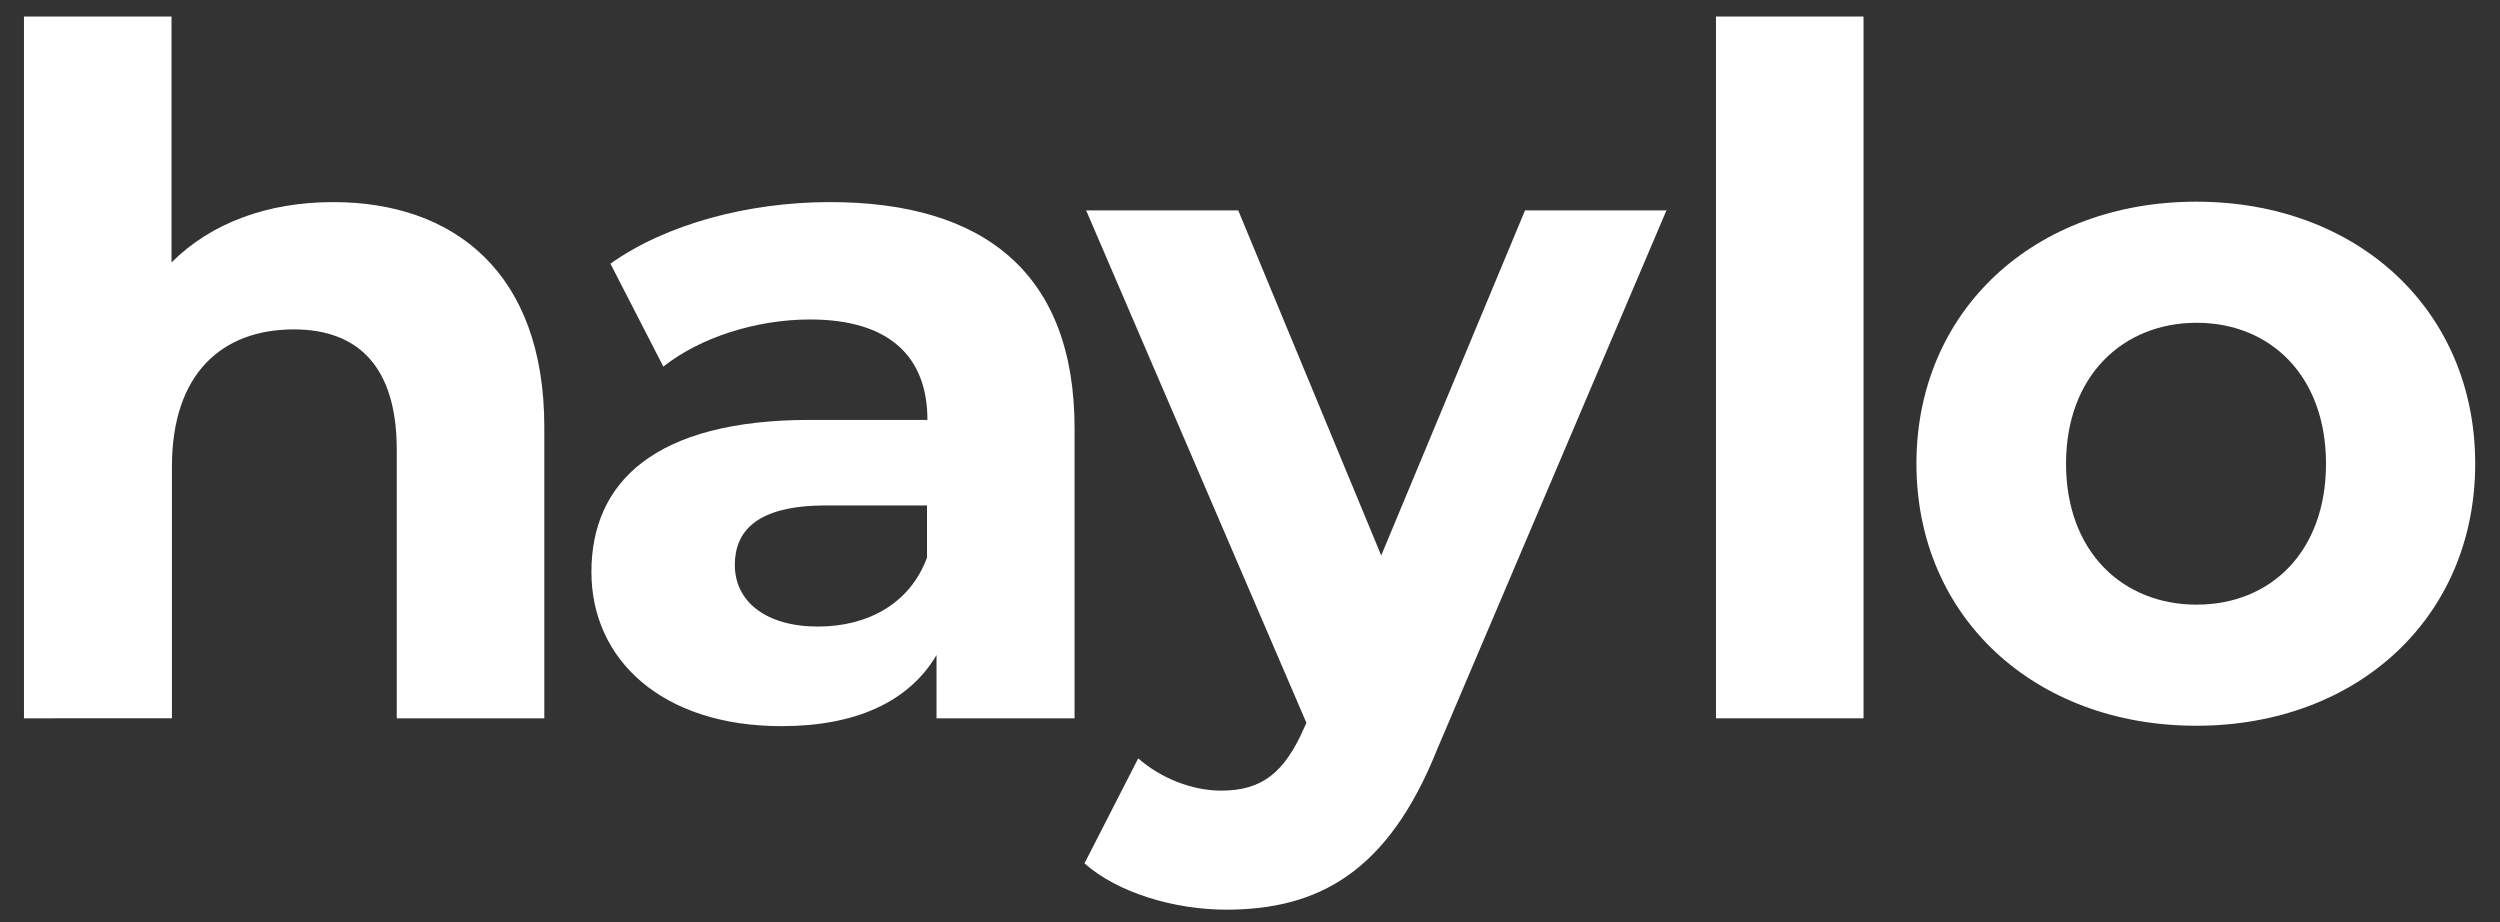
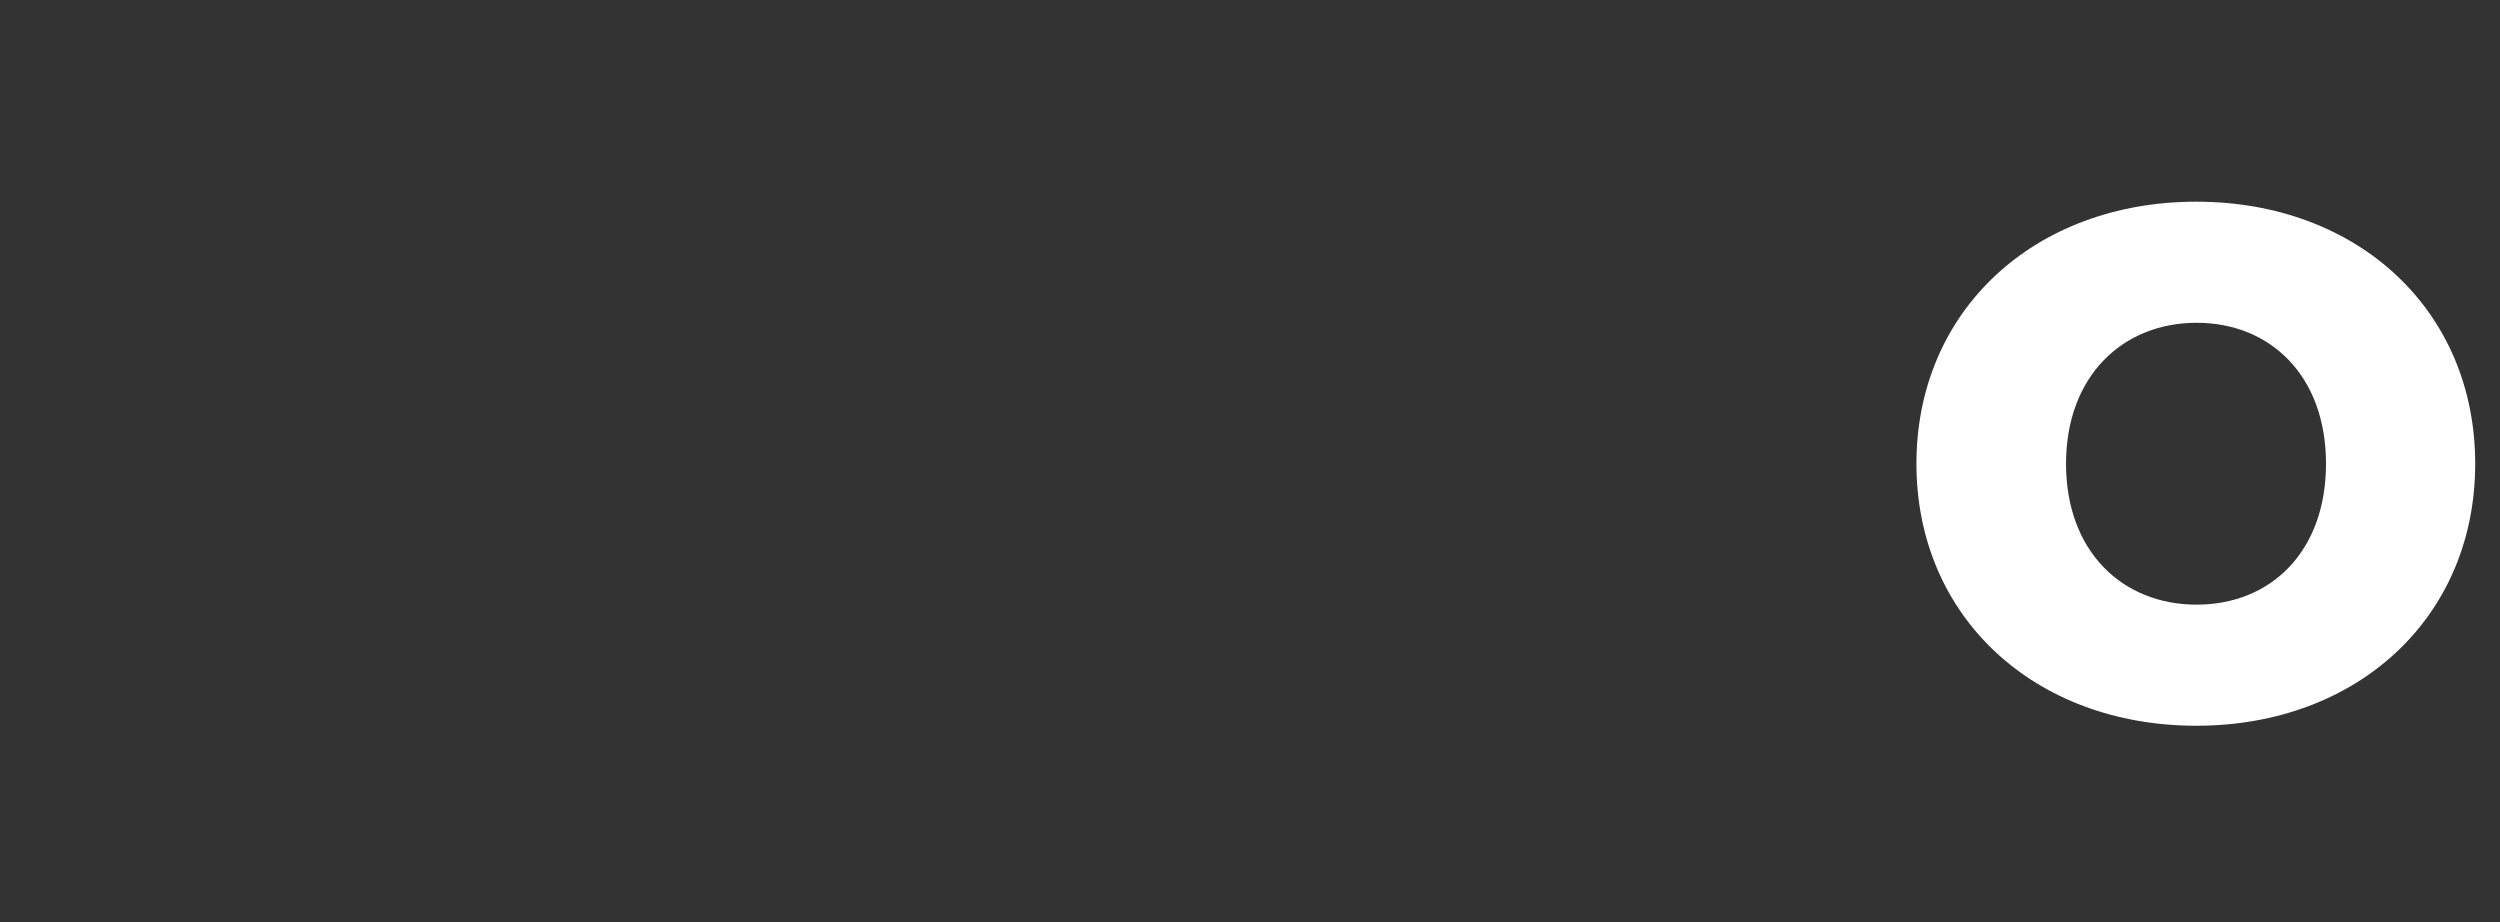
<svg xmlns="http://www.w3.org/2000/svg" version="1.1" id="Layer_1" x="0px" y="0px" viewBox="0 0 604.9 223.2" style="enable-background:new 0 0 604.9 223.2;" xml:space="preserve">
  <rect x="0" y="0" width="604.9" height="223.2" fill="#333333" stroke="none" />
  <style type="text/css">
	.st0{fill:#FFFFFF;}
</style>
  <g>
-     <path class="st0" d="M131.7,103.3v70.5H96v-65c0-19.9-9.2-29.1-24.9-29.1c-17.2,0-29.5,10.5-29.5,33.2v60.9H5.8V4h35.7v59.5   c9.6-9.6,23.3-14.6,39.1-14.6C109.7,48.9,131.7,65.8,131.7,103.3z" />
-     <path class="st0" d="M260,103.6v70.2h-33.4v-15.3c-6.6,11.2-19.4,17.2-37.5,17.2c-28.8,0-46-16-46-37.3c0-21.7,15.3-36.8,52.9-36.8   h28.4c0-15.3-9.2-24.3-28.4-24.3c-13,0-26.5,4.3-35.5,11.4l-12.8-24.9c13.5-9.6,33.4-14.9,53.1-14.9C238.3,48.9,260,66.3,260,103.6   z M224.3,134.9v-12.6h-24.5c-16.7,0-22,6.2-22,14.4c0,8.9,7.6,14.9,20.1,14.9C209.9,151.6,220.2,146.1,224.3,134.9z" />
-     <path class="st0" d="M403.3,50.7l-55.6,130.7c-11.9,29.7-28.8,38.7-51,38.7c-12.6,0-26.3-4.1-34.3-11.2l13-25.4   c5.5,4.8,13,7.8,20.1,7.8c9.8,0,15.3-4.3,20.1-15.3l0.5-1.1l-53.3-124h36.8l34.6,83.5l34.8-83.5H403.3z" />
-   </g>
+     </g>
  <g>
-     <path class="st0" d="M415.2,4h35.7v169.8h-35.7V4z" />
    <path class="st0" d="M463.7,112.2c0-37.1,28.6-63.4,67.7-63.4s67.5,26.3,67.5,63.4s-28.4,63.4-67.5,63.4S463.7,149.3,463.7,112.2z    M562.8,112.2c0-21.3-13.5-34.1-31.3-34.1s-31.6,12.8-31.6,34.1s13.7,34.1,31.6,34.1S562.8,133.5,562.8,112.2z" />
  </g>
</svg>